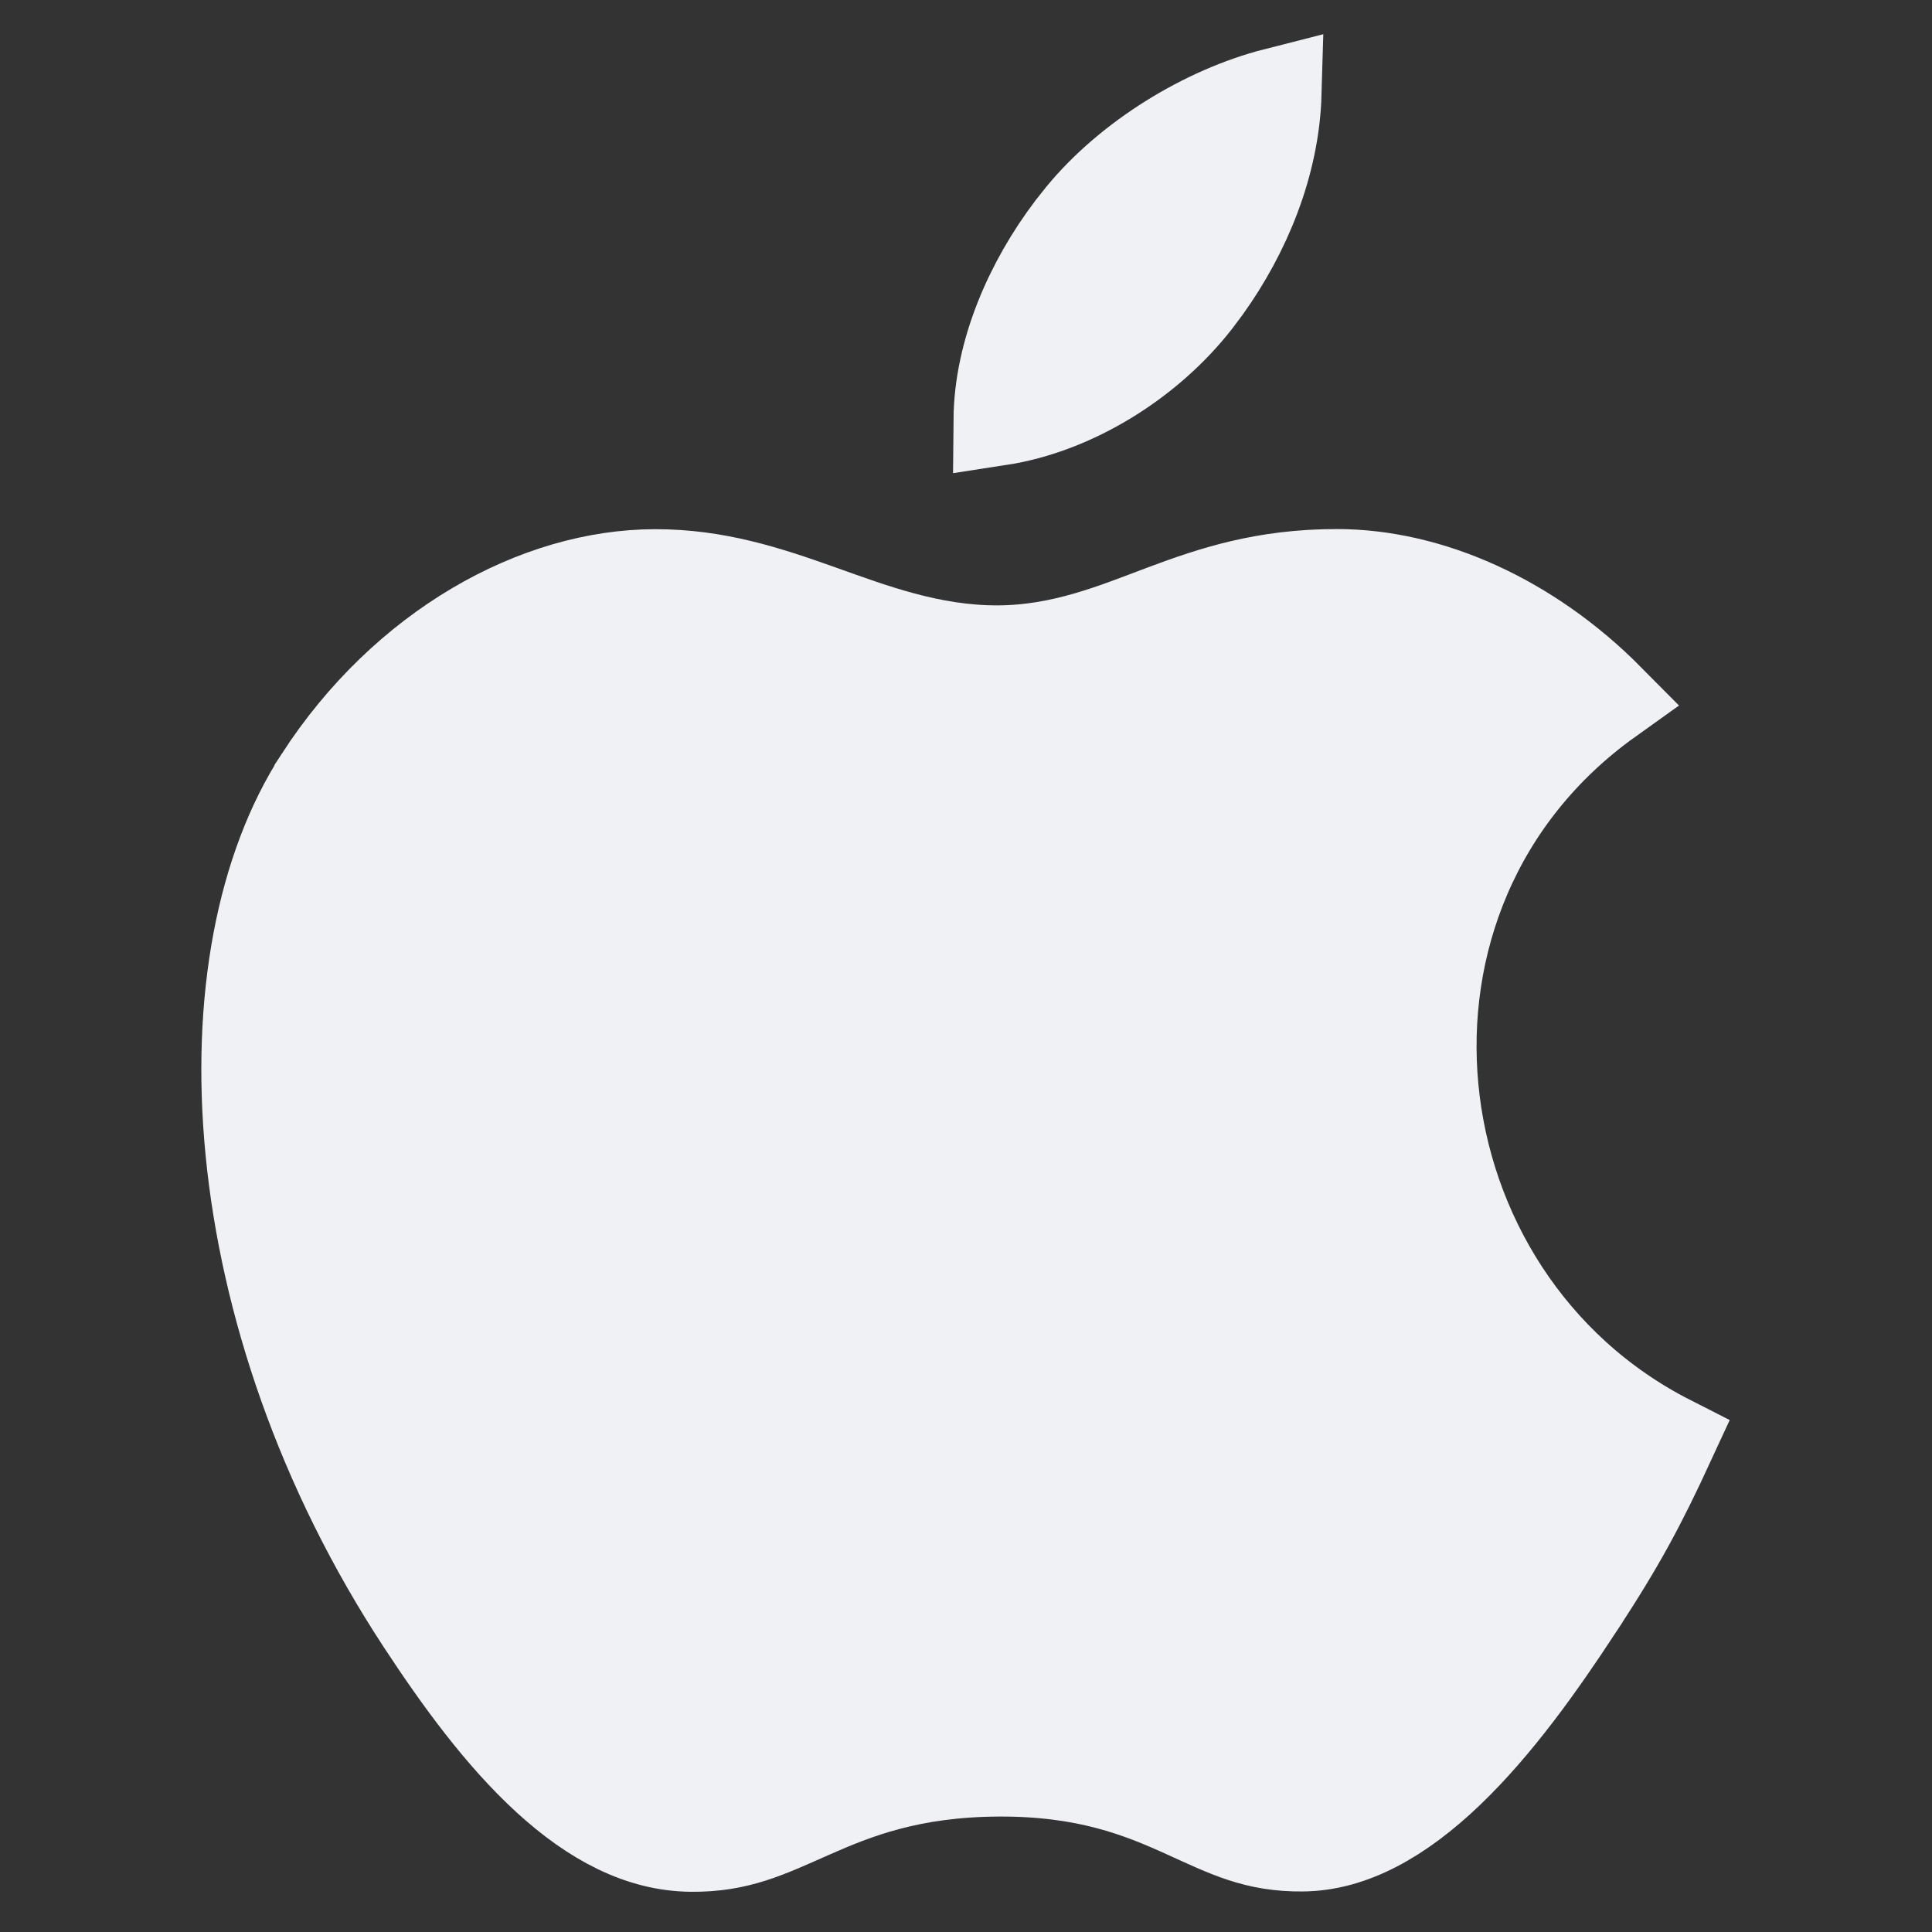
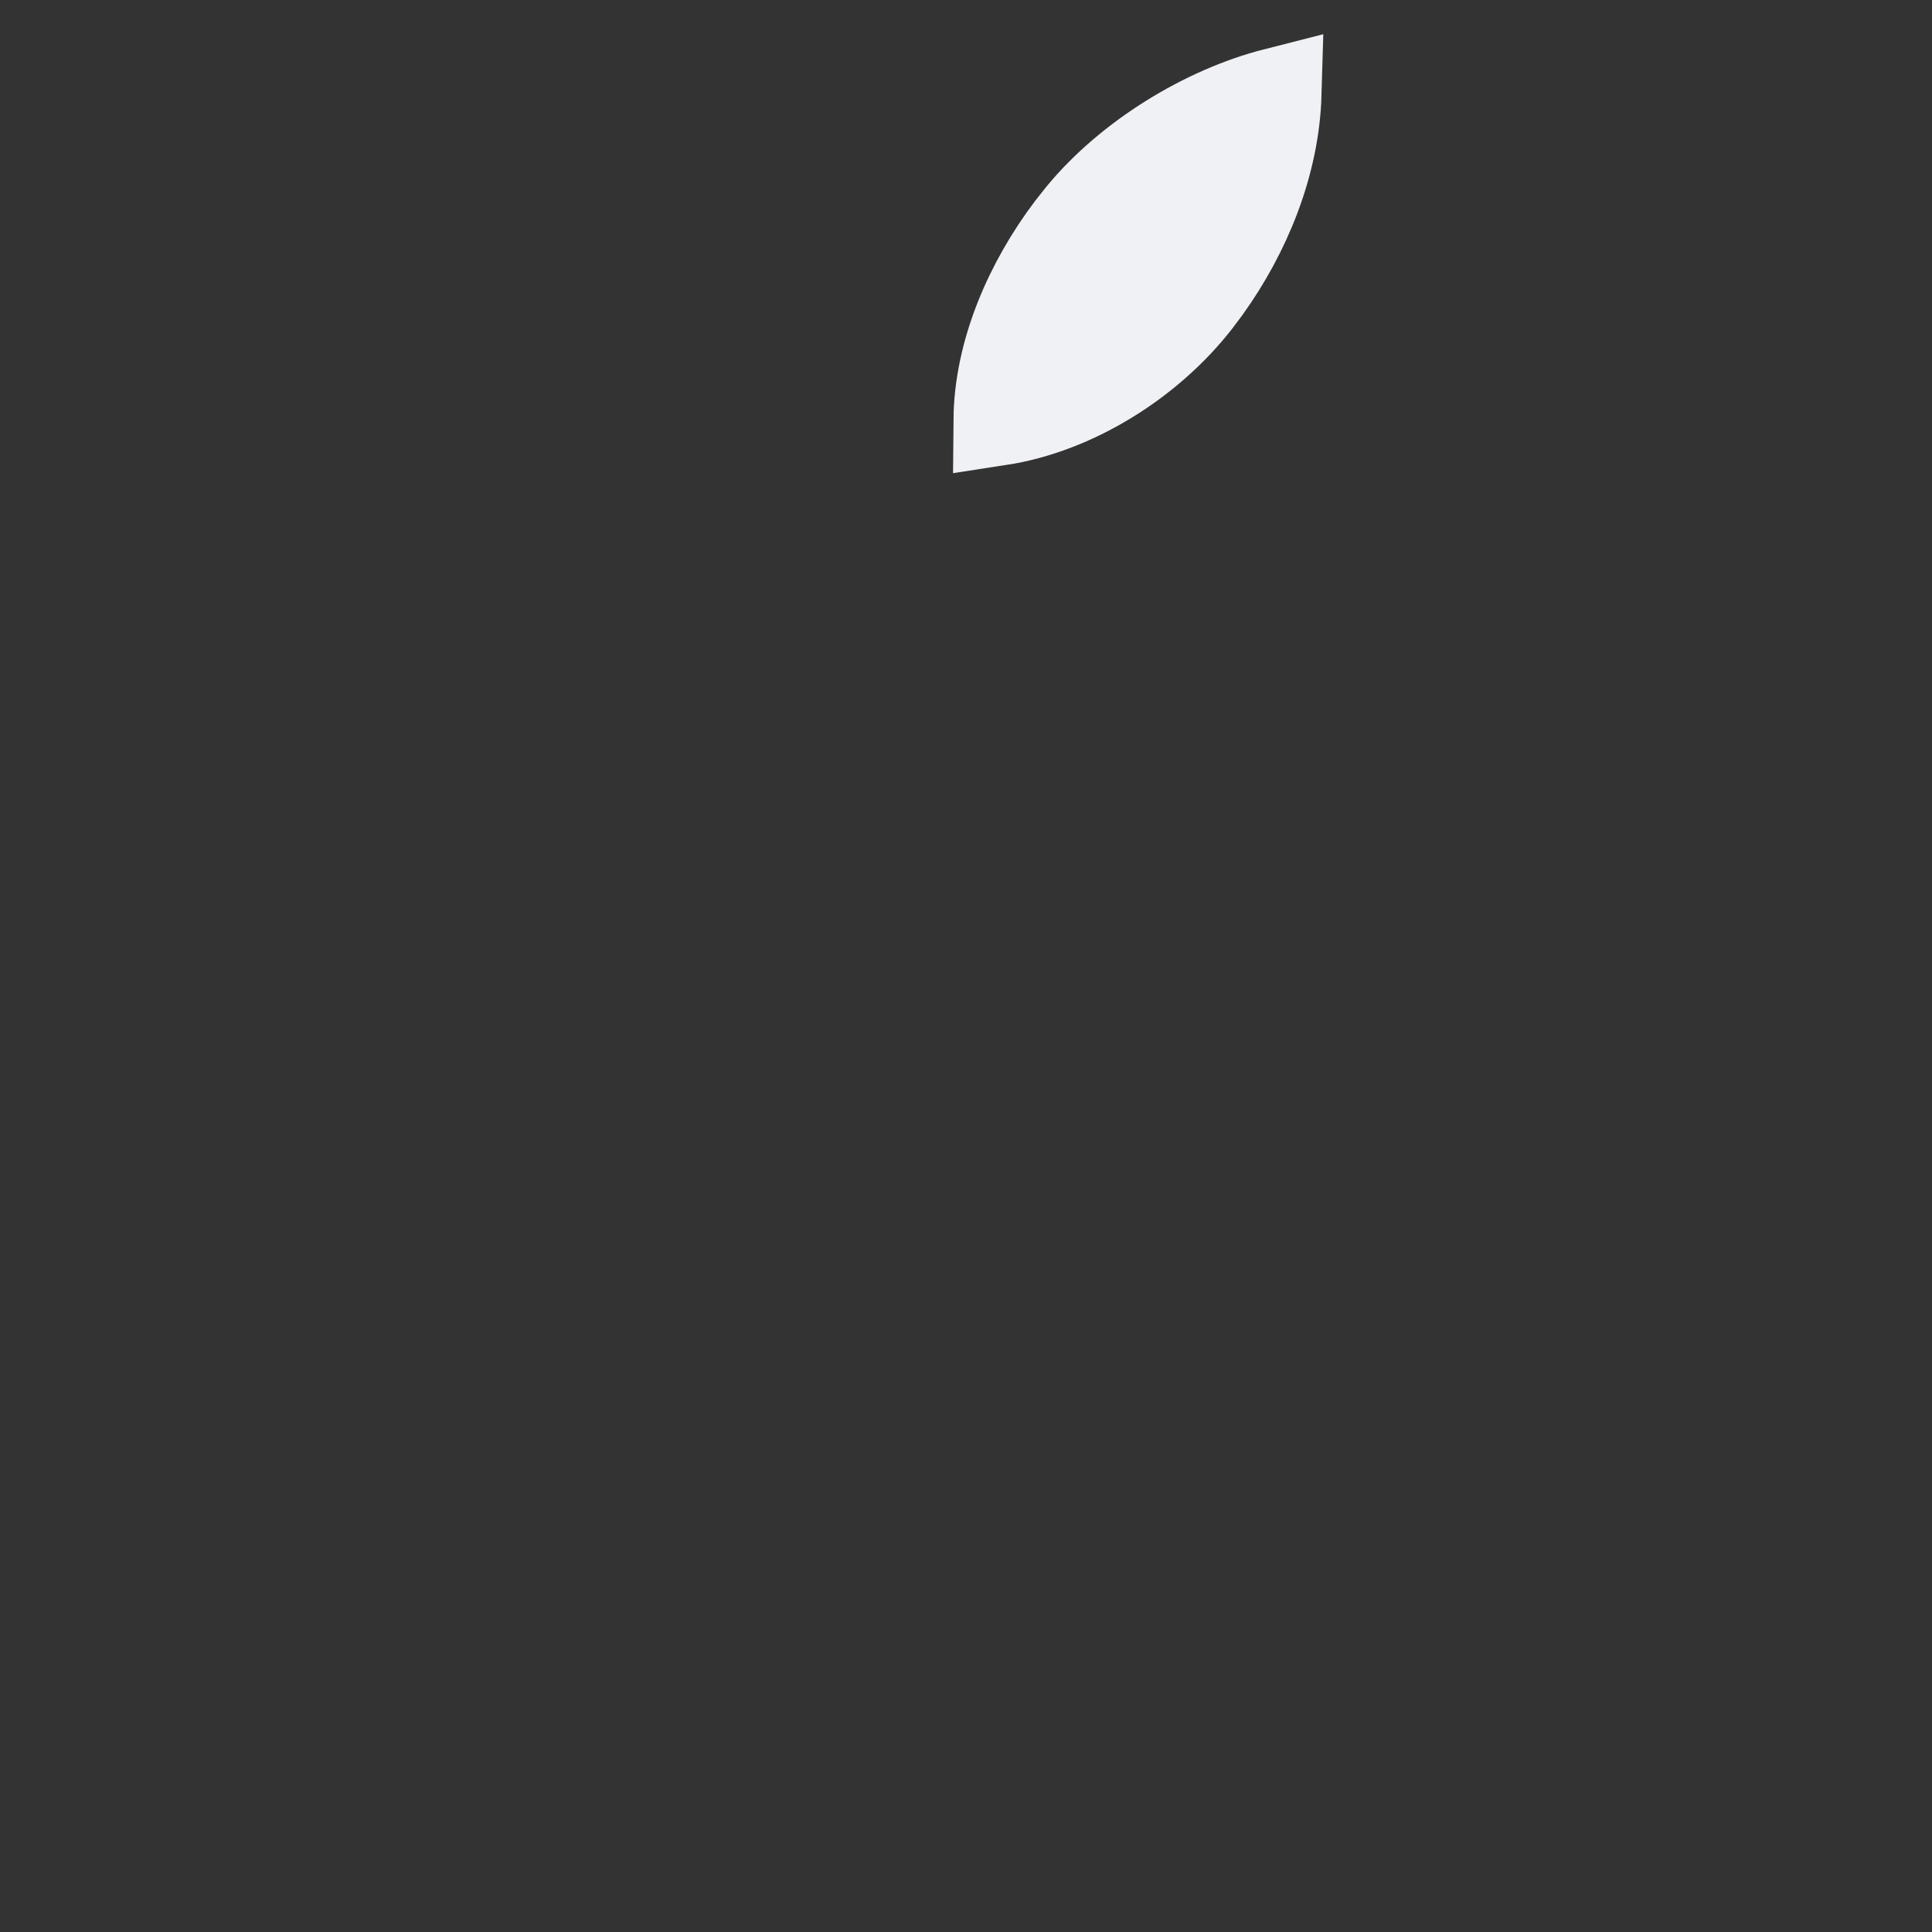
<svg xmlns="http://www.w3.org/2000/svg" width="44" height="44" viewBox="0 0 44 44" fill="none">
  <rect x="0" y="0" width="44" height="44" fill="#333333" stroke="none" />
-   <path d="M30.447 13.089C32.535 13.089 34.814 14.089 36.64 15.932C30.516 20.31 31.618 29.553 38.029 32.814C37.358 34.267 36.898 35.134 35.912 36.634V36.635C35.064 37.926 34.087 39.303 32.988 40.355C31.88 41.416 30.773 42.027 29.665 42.037C28.603 42.047 27.974 41.725 26.99 41.278C25.968 40.815 24.741 40.319 22.73 40.331C20.727 40.343 19.488 40.837 18.456 41.293C17.458 41.734 16.807 42.054 15.739 42.044H15.738C14.601 42.034 13.52 41.473 12.462 40.504C11.404 39.534 10.463 38.242 9.618 36.955C7.318 33.454 6.056 29.66 5.718 26.218C5.379 22.757 5.982 19.746 7.289 17.733V17.732C9.225 14.748 12.228 13.092 14.927 13.092C16.316 13.092 17.458 13.468 18.671 13.899C19.849 14.318 21.178 14.827 22.701 14.827C24.199 14.827 25.418 14.303 26.518 13.892C27.638 13.473 28.802 13.089 30.447 13.089Z" fill="#F0F1F4" stroke="#F0F1F4" stroke-width="2.08" />
  <path d="M29.058 2.127C29.012 3.734 28.359 5.301 27.459 6.556L27.235 6.855C26.162 8.231 24.45 9.303 22.755 9.563C22.768 8.019 23.468 6.438 24.406 5.2L24.636 4.91C25.718 3.596 27.447 2.537 29.058 2.127Z" fill="#F0F1F4" stroke="#F0F1F4" stroke-width="2.08" />
</svg>